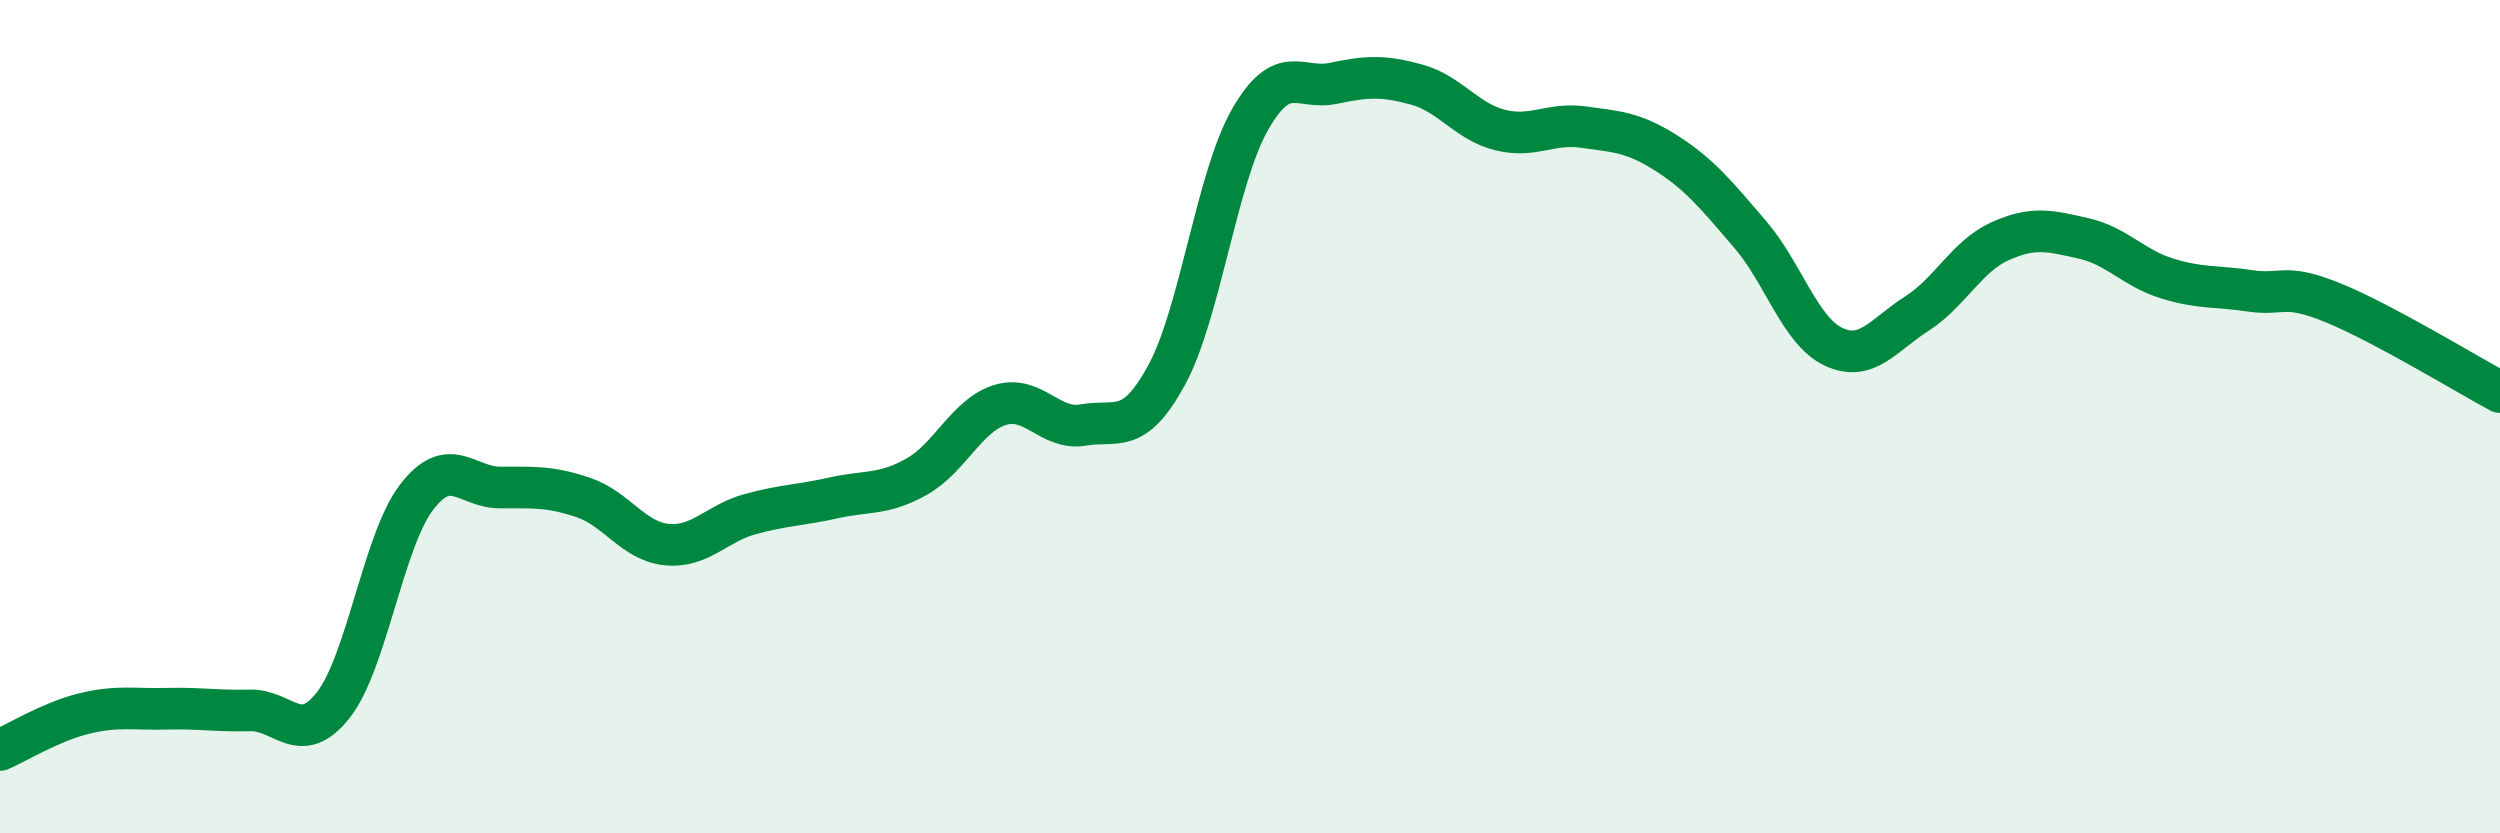
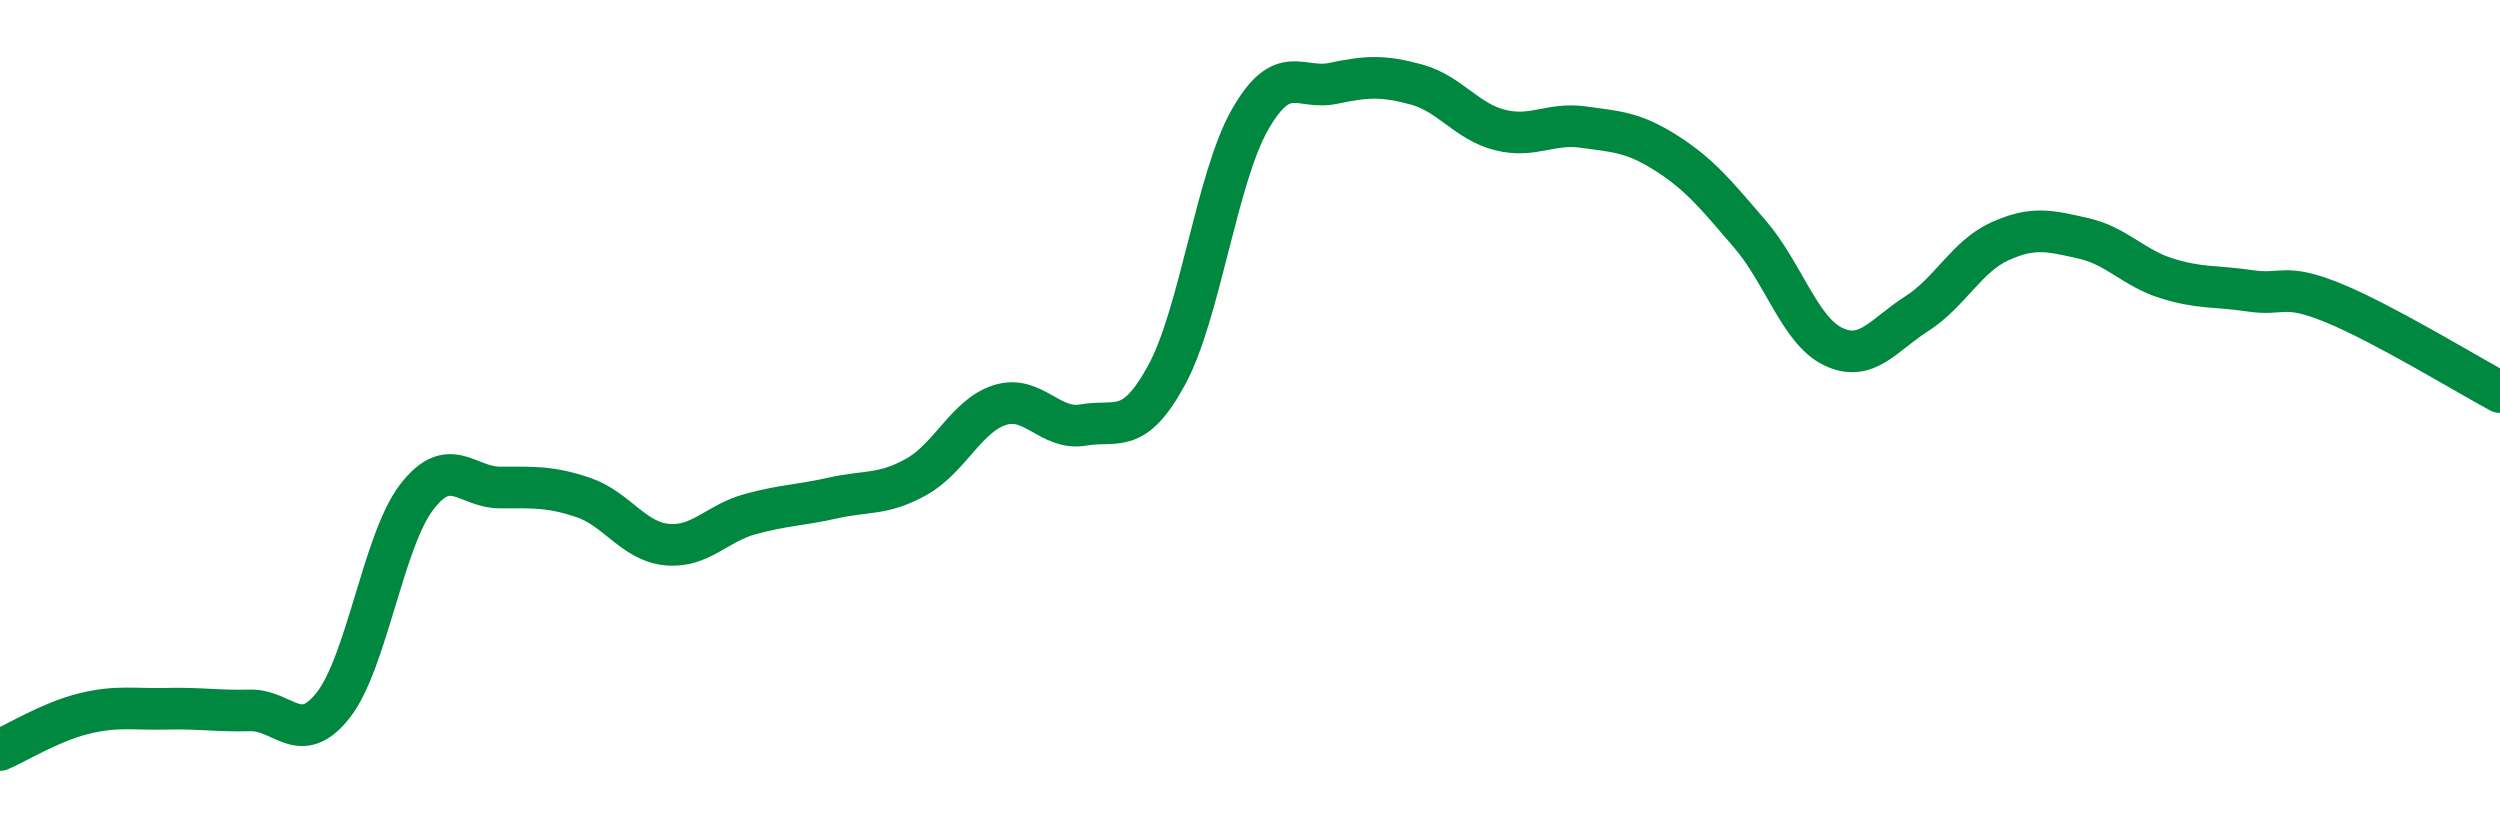
<svg xmlns="http://www.w3.org/2000/svg" width="60" height="20" viewBox="0 0 60 20">
-   <path d="M 0,18 C 0.4,17.83 1.2,17.33 2,17.13 C 2.8,16.93 3.2,17.03 4,17.01 C 4.8,16.99 5.2,17.07 6,17.05 C 6.8,17.03 7.2,17.94 8,16.92 C 8.8,15.9 9.2,12.97 10,11.93 C 10.8,10.89 11.2,11.7 12,11.7 C 12.8,11.7 13.2,11.67 14,11.94 C 14.8,12.21 15.2,12.99 16,13.07 C 16.8,13.15 17.2,12.56 18,12.34 C 18.8,12.12 19.2,12.13 20,11.95 C 20.8,11.77 21.2,11.89 22,11.44 C 22.8,10.99 23.2,9.97 24,9.72 C 24.8,9.47 25.2,10.34 26,10.2 C 26.8,10.06 27.2,10.47 28,9 C 28.8,7.53 29.2,4.27 30,2.87 C 30.8,1.47 31.2,2.17 32,2 C 32.8,1.83 33.2,1.81 34,2.03 C 34.8,2.25 35.2,2.92 36,3.12 C 36.8,3.32 37.2,2.94 38,3.05 C 38.8,3.16 39.2,3.17 40,3.68 C 40.8,4.19 41.2,4.69 42,5.62 C 42.8,6.55 43.2,7.94 44,8.32 C 44.8,8.7 45.2,8.04 46,7.53 C 46.8,7.02 47.2,6.15 48,5.79 C 48.8,5.43 49.2,5.54 50,5.72 C 50.8,5.9 51.2,6.43 52,6.68 C 52.8,6.93 53.2,6.86 54,6.98 C 54.8,7.1 54.8,6.78 56,7.27 C 57.2,7.76 59.2,8.98 60,9.41L60 20L0 20Z" fill="#008740" opacity="0.1" stroke-linecap="round" stroke-linejoin="round" />
  <path d="M 0,18 C 0.4,17.83 1.2,17.33 2,17.13 C 2.8,16.93 3.2,17.03 4,17.01 C 4.8,16.99 5.2,17.07 6,17.05 C 6.8,17.03 7.2,17.94 8,16.92 C 8.8,15.9 9.2,12.97 10,11.93 C 10.8,10.89 11.2,11.7 12,11.7 C 12.8,11.7 13.2,11.67 14,11.94 C 14.8,12.21 15.2,12.99 16,13.07 C 16.8,13.15 17.2,12.56 18,12.34 C 18.8,12.12 19.2,12.13 20,11.95 C 20.8,11.77 21.2,11.89 22,11.44 C 22.8,10.99 23.2,9.97 24,9.72 C 24.8,9.47 25.2,10.34 26,10.2 C 26.8,10.06 27.2,10.47 28,9 C 28.8,7.53 29.2,4.27 30,2.87 C 30.8,1.47 31.2,2.17 32,2 C 32.8,1.83 33.2,1.81 34,2.03 C 34.8,2.25 35.2,2.92 36,3.12 C 36.8,3.32 37.2,2.94 38,3.05 C 38.8,3.16 39.2,3.17 40,3.68 C 40.8,4.19 41.2,4.69 42,5.62 C 42.8,6.55 43.2,7.94 44,8.32 C 44.8,8.7 45.2,8.04 46,7.53 C 46.8,7.02 47.2,6.15 48,5.79 C 48.8,5.43 49.2,5.54 50,5.72 C 50.8,5.9 51.2,6.43 52,6.68 C 52.8,6.93 53.2,6.86 54,6.98 C 54.8,7.1 54.8,6.78 56,7.27 C 57.2,7.76 59.2,8.98 60,9.41" stroke="#008740" stroke-width="1" fill="none" stroke-linecap="round" stroke-linejoin="round" />
</svg>